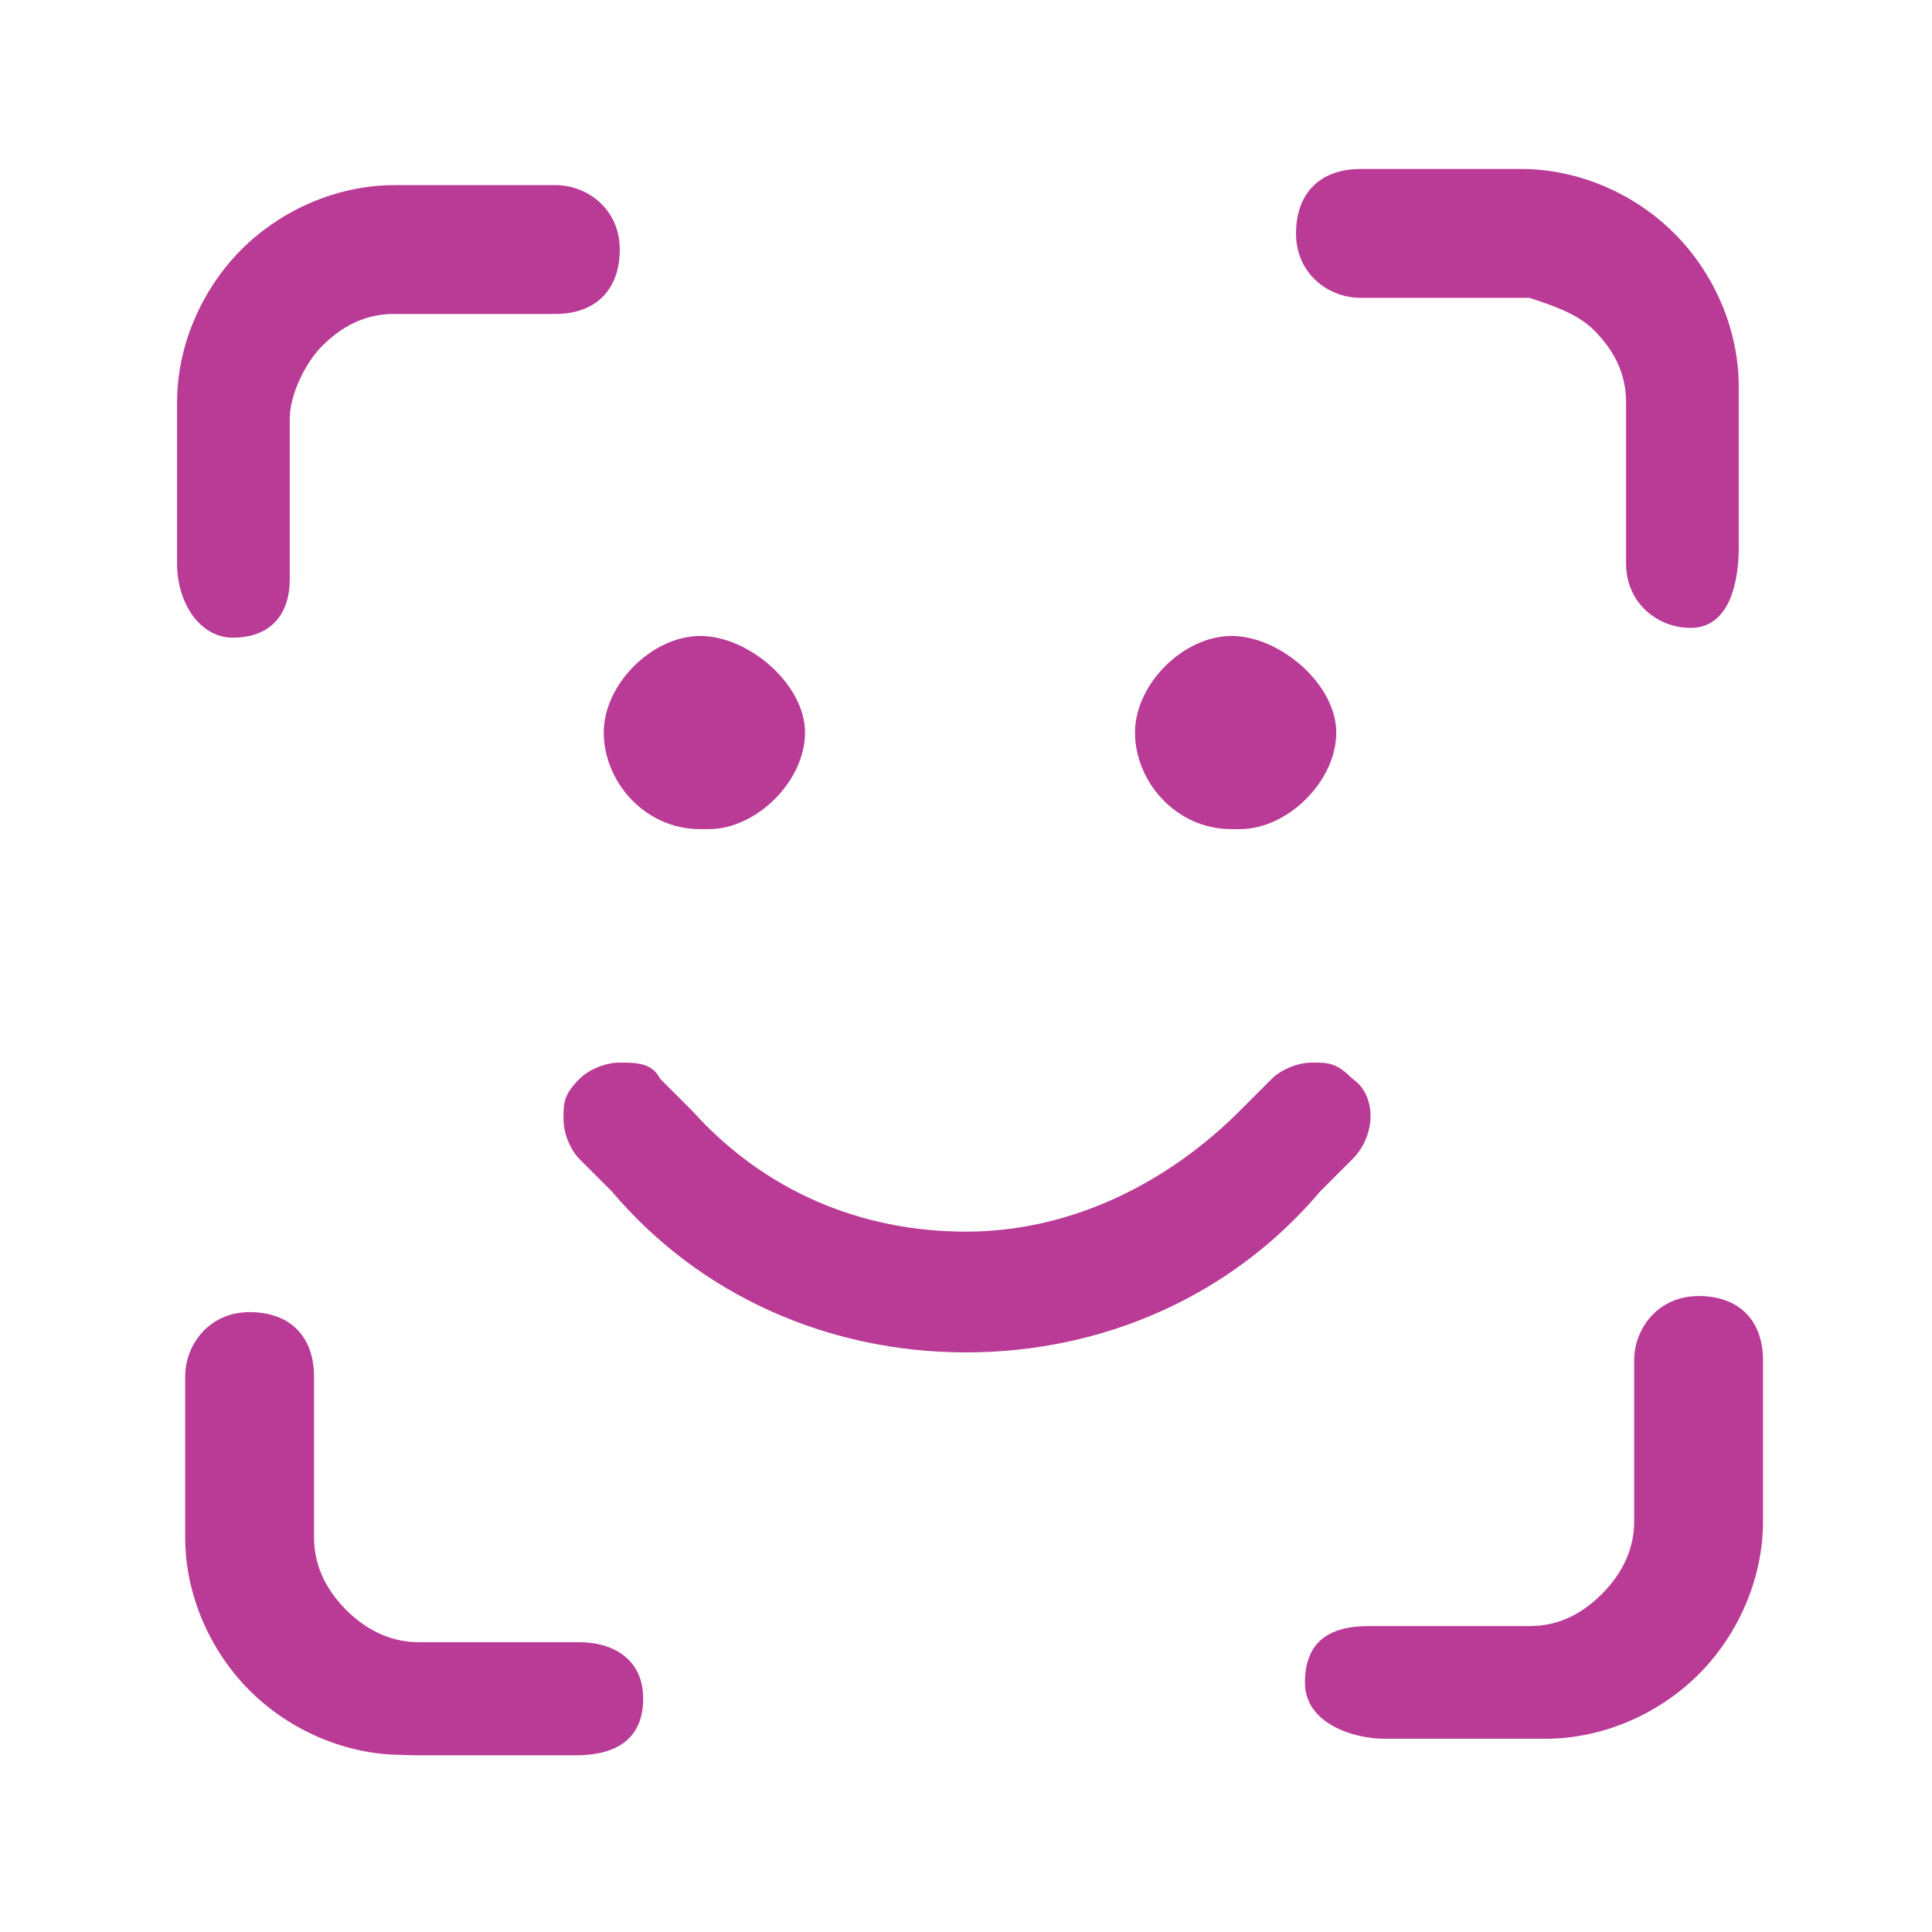
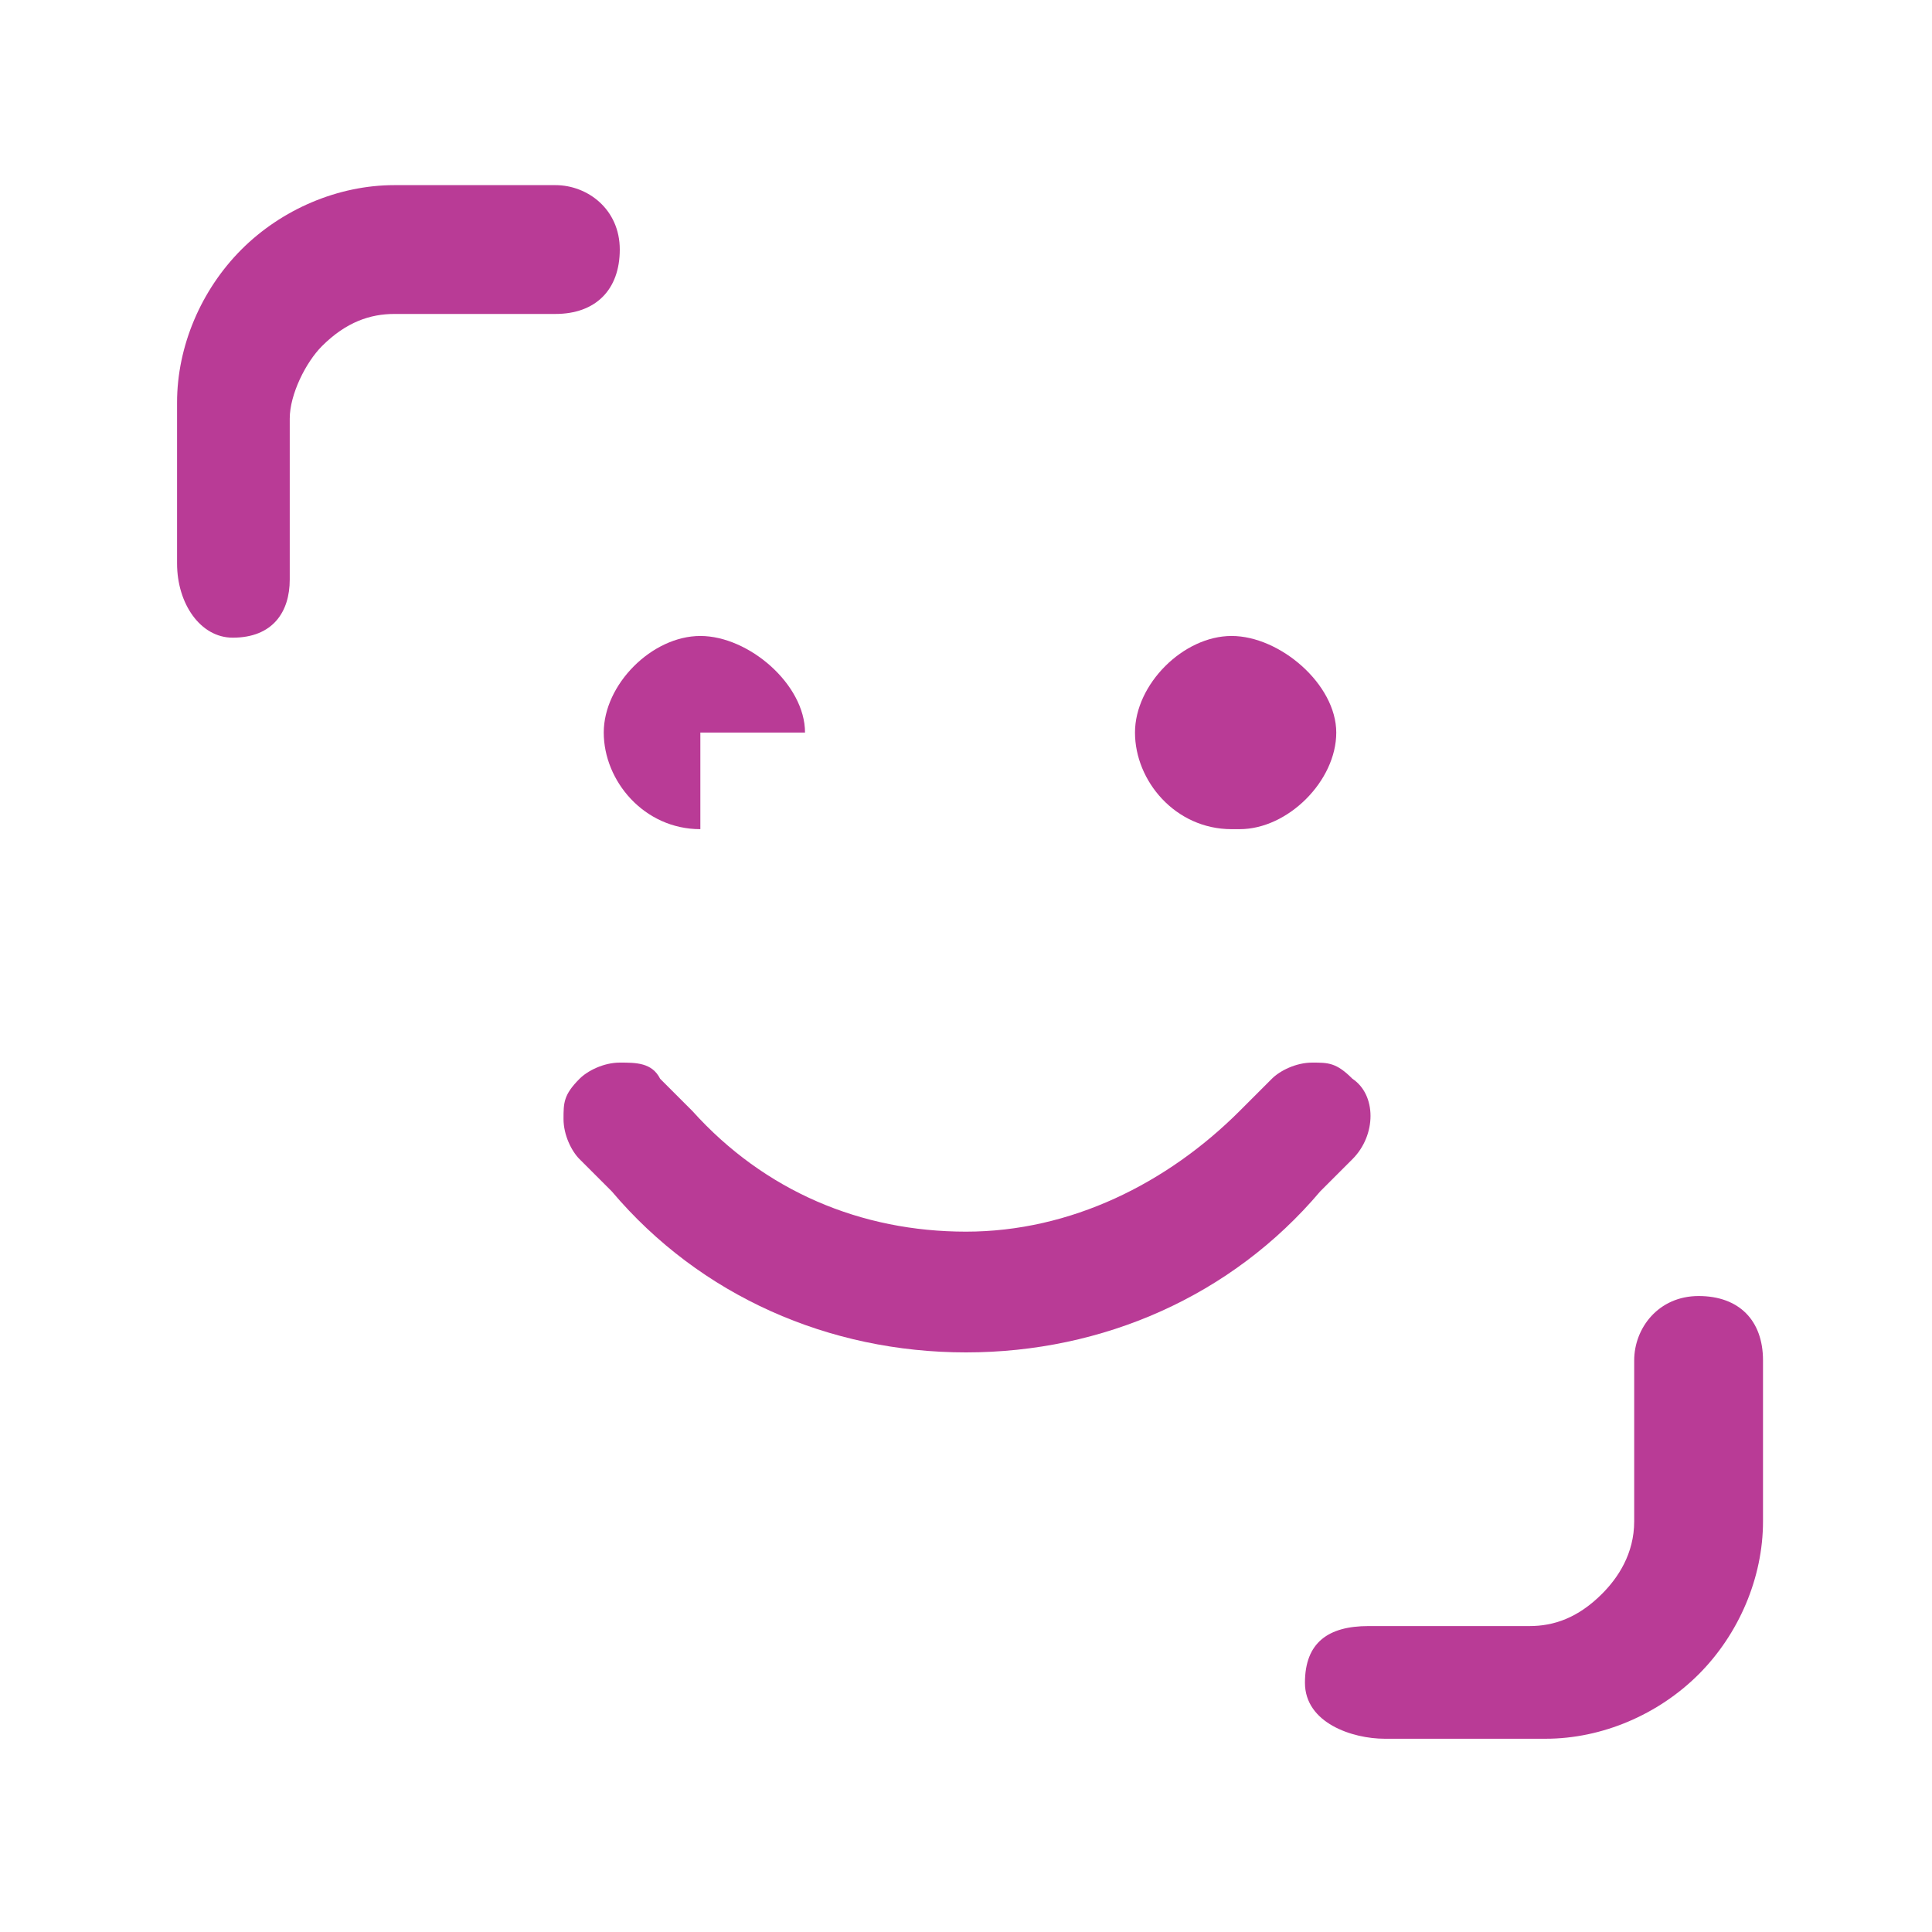
<svg xmlns="http://www.w3.org/2000/svg" width="34" height="34" viewBox="0 0 34 34" fill="none">
  <path d="M4.095 11.222C3.528 11.222 3.116 10.625 3.116 9.916V7.083C3.116 6.091 3.541 5.1 4.249 4.391C4.957 3.683 5.949 3.258 6.941 3.258H9.774C10.341 3.258 10.907 3.683 10.907 4.391C10.907 5.1 10.482 5.525 9.774 5.525H6.941C6.516 5.525 6.091 5.666 5.666 6.091C5.382 6.375 5.099 6.941 5.099 7.366V10.2C5.099 10.766 4.803 11.222 4.095 11.222Z" fill="#B93B96" />
-   <path d="M29.749 11.05C29.183 11.05 28.616 10.624 28.616 9.916V7.083C28.616 6.658 28.474 6.233 28.049 5.808C27.766 5.524 27.341 5.383 26.916 5.241H26.774H23.941C23.374 5.241 22.808 4.816 22.808 4.108C22.808 3.399 23.233 2.974 23.941 2.974H26.774C27.766 2.974 28.758 3.399 29.466 4.108C30.174 4.816 30.599 5.808 30.599 6.799V9.633C30.599 10.2 30.458 11.05 29.749 11.05Z" fill="#B93B96" />
  <path d="M24.368 30.599C23.801 30.599 22.965 30.323 22.965 29.614C22.965 28.906 23.376 28.616 24.084 28.616H26.918C27.343 28.616 27.768 28.474 28.193 28.049C28.476 27.766 28.759 27.341 28.759 26.774V23.941C28.759 23.374 29.184 22.808 29.893 22.808C30.601 22.808 31.026 23.233 31.026 23.941V26.774C31.026 27.766 30.601 28.758 29.893 29.466C29.184 30.174 28.193 30.599 27.201 30.599H24.368Z" fill="#B93B96" />
-   <path d="M7.084 30.883C6.093 30.883 5.101 30.458 4.393 29.75C3.684 29.041 3.259 28.05 3.259 27.058V24.225C3.259 23.658 3.684 23.091 4.393 23.091C5.101 23.091 5.526 23.516 5.526 24.225V27.058C5.526 27.625 5.809 28.05 6.093 28.333C6.376 28.616 6.801 28.9 7.368 28.9H10.201C10.768 28.9 11.319 29.184 11.319 29.892C11.319 30.6 10.849 30.89 10.14 30.89H7.307L7.084 30.883Z" fill="#B93B96" />
-   <path d="M12.325 14.592C11.333 14.592 10.625 13.742 10.625 12.892C10.625 12.042 11.475 11.192 12.325 11.192C13.175 11.192 14.167 12.042 14.167 12.892C14.167 13.742 13.317 14.592 12.467 14.592H12.325Z" fill="#B93B96" />
+   <path d="M12.325 14.592C11.333 14.592 10.625 13.742 10.625 12.892C10.625 12.042 11.475 11.192 12.325 11.192C13.175 11.192 14.167 12.042 14.167 12.892H12.325Z" fill="#B93B96" />
  <path d="M21.674 14.592C20.683 14.592 19.974 13.742 19.974 12.892C19.974 12.042 20.824 11.192 21.674 11.192C22.524 11.192 23.516 12.042 23.516 12.892C23.516 13.742 22.666 14.592 21.816 14.592H21.674Z" fill="#B93B96" />
  <path d="M17 23.8C14.592 23.8 12.325 22.809 10.767 20.967L10.2 20.4C10.058 20.259 9.917 19.975 9.917 19.692C9.917 19.409 9.917 19.267 10.2 18.984C10.342 18.842 10.625 18.7 10.908 18.7C11.192 18.7 11.475 18.7 11.617 18.984L12.183 19.55C13.458 20.967 15.158 21.675 17 21.675C18.842 21.675 20.542 20.825 21.817 19.55L22.383 18.984C22.525 18.842 22.808 18.7 23.092 18.7C23.375 18.7 23.517 18.7 23.8 18.984C24.225 19.267 24.225 19.975 23.8 20.4L23.233 20.967C21.675 22.809 19.408 23.8 17 23.8Z" fill="#B93B96" />
</svg>